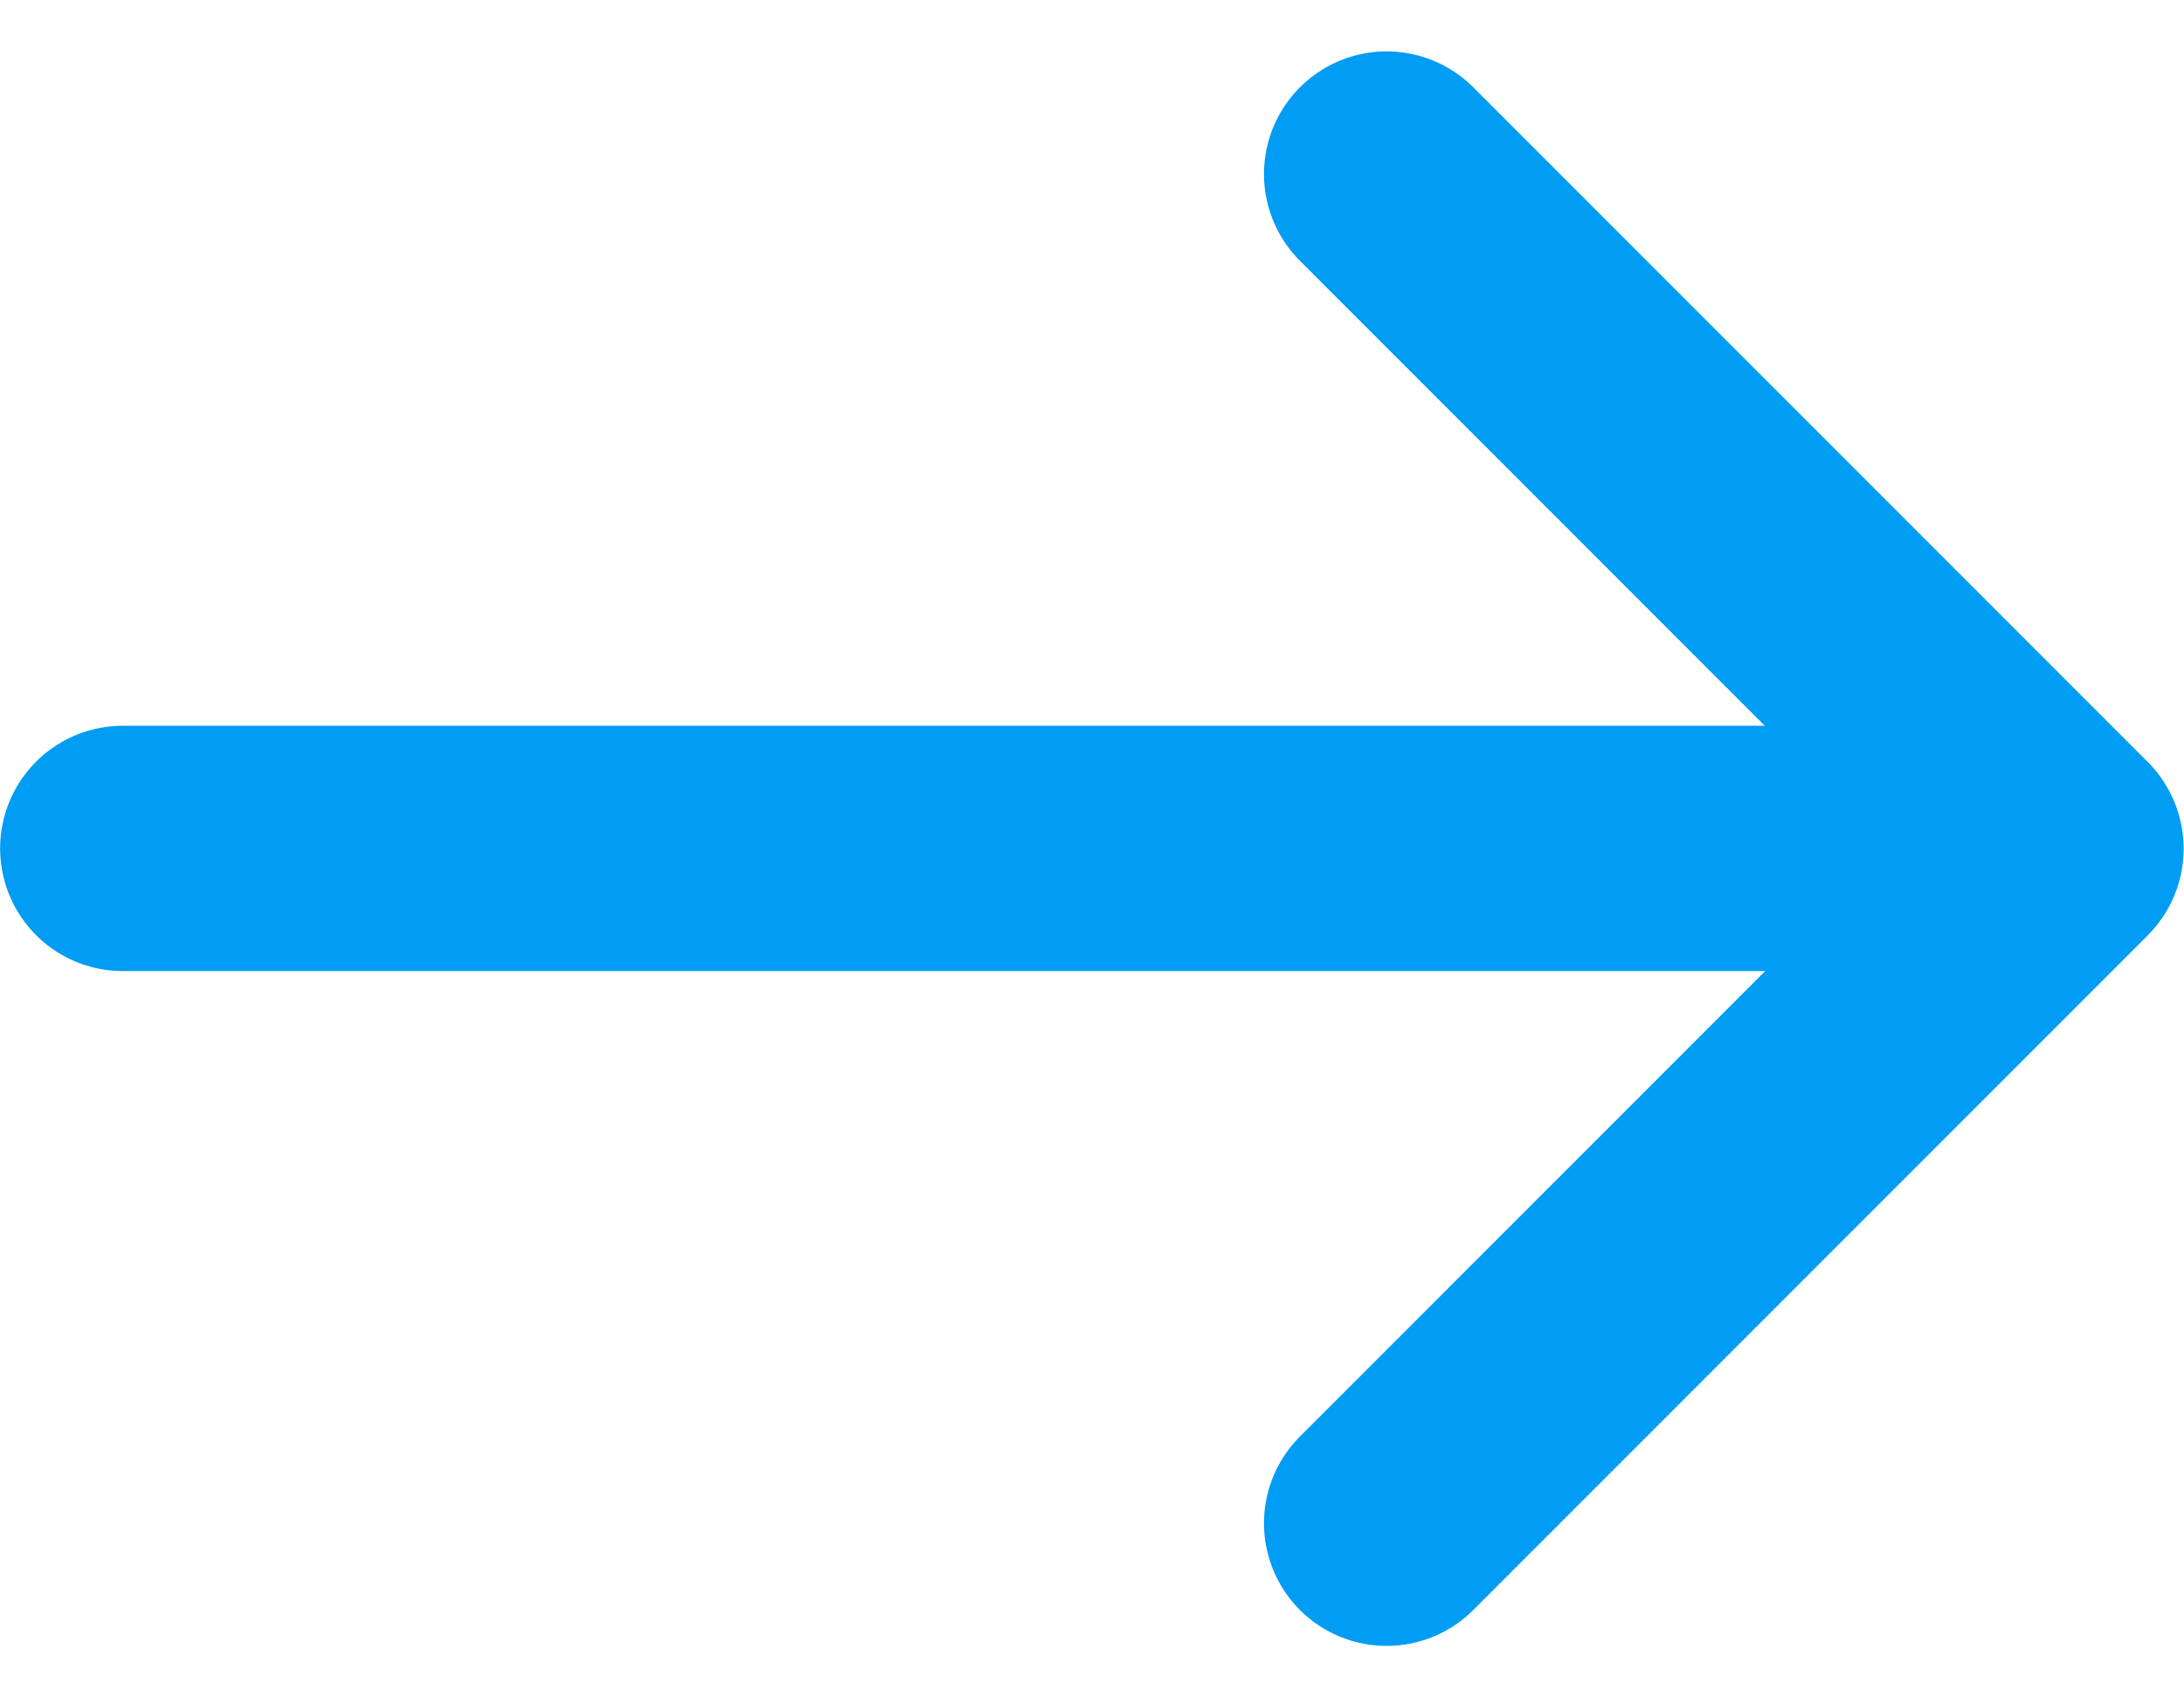
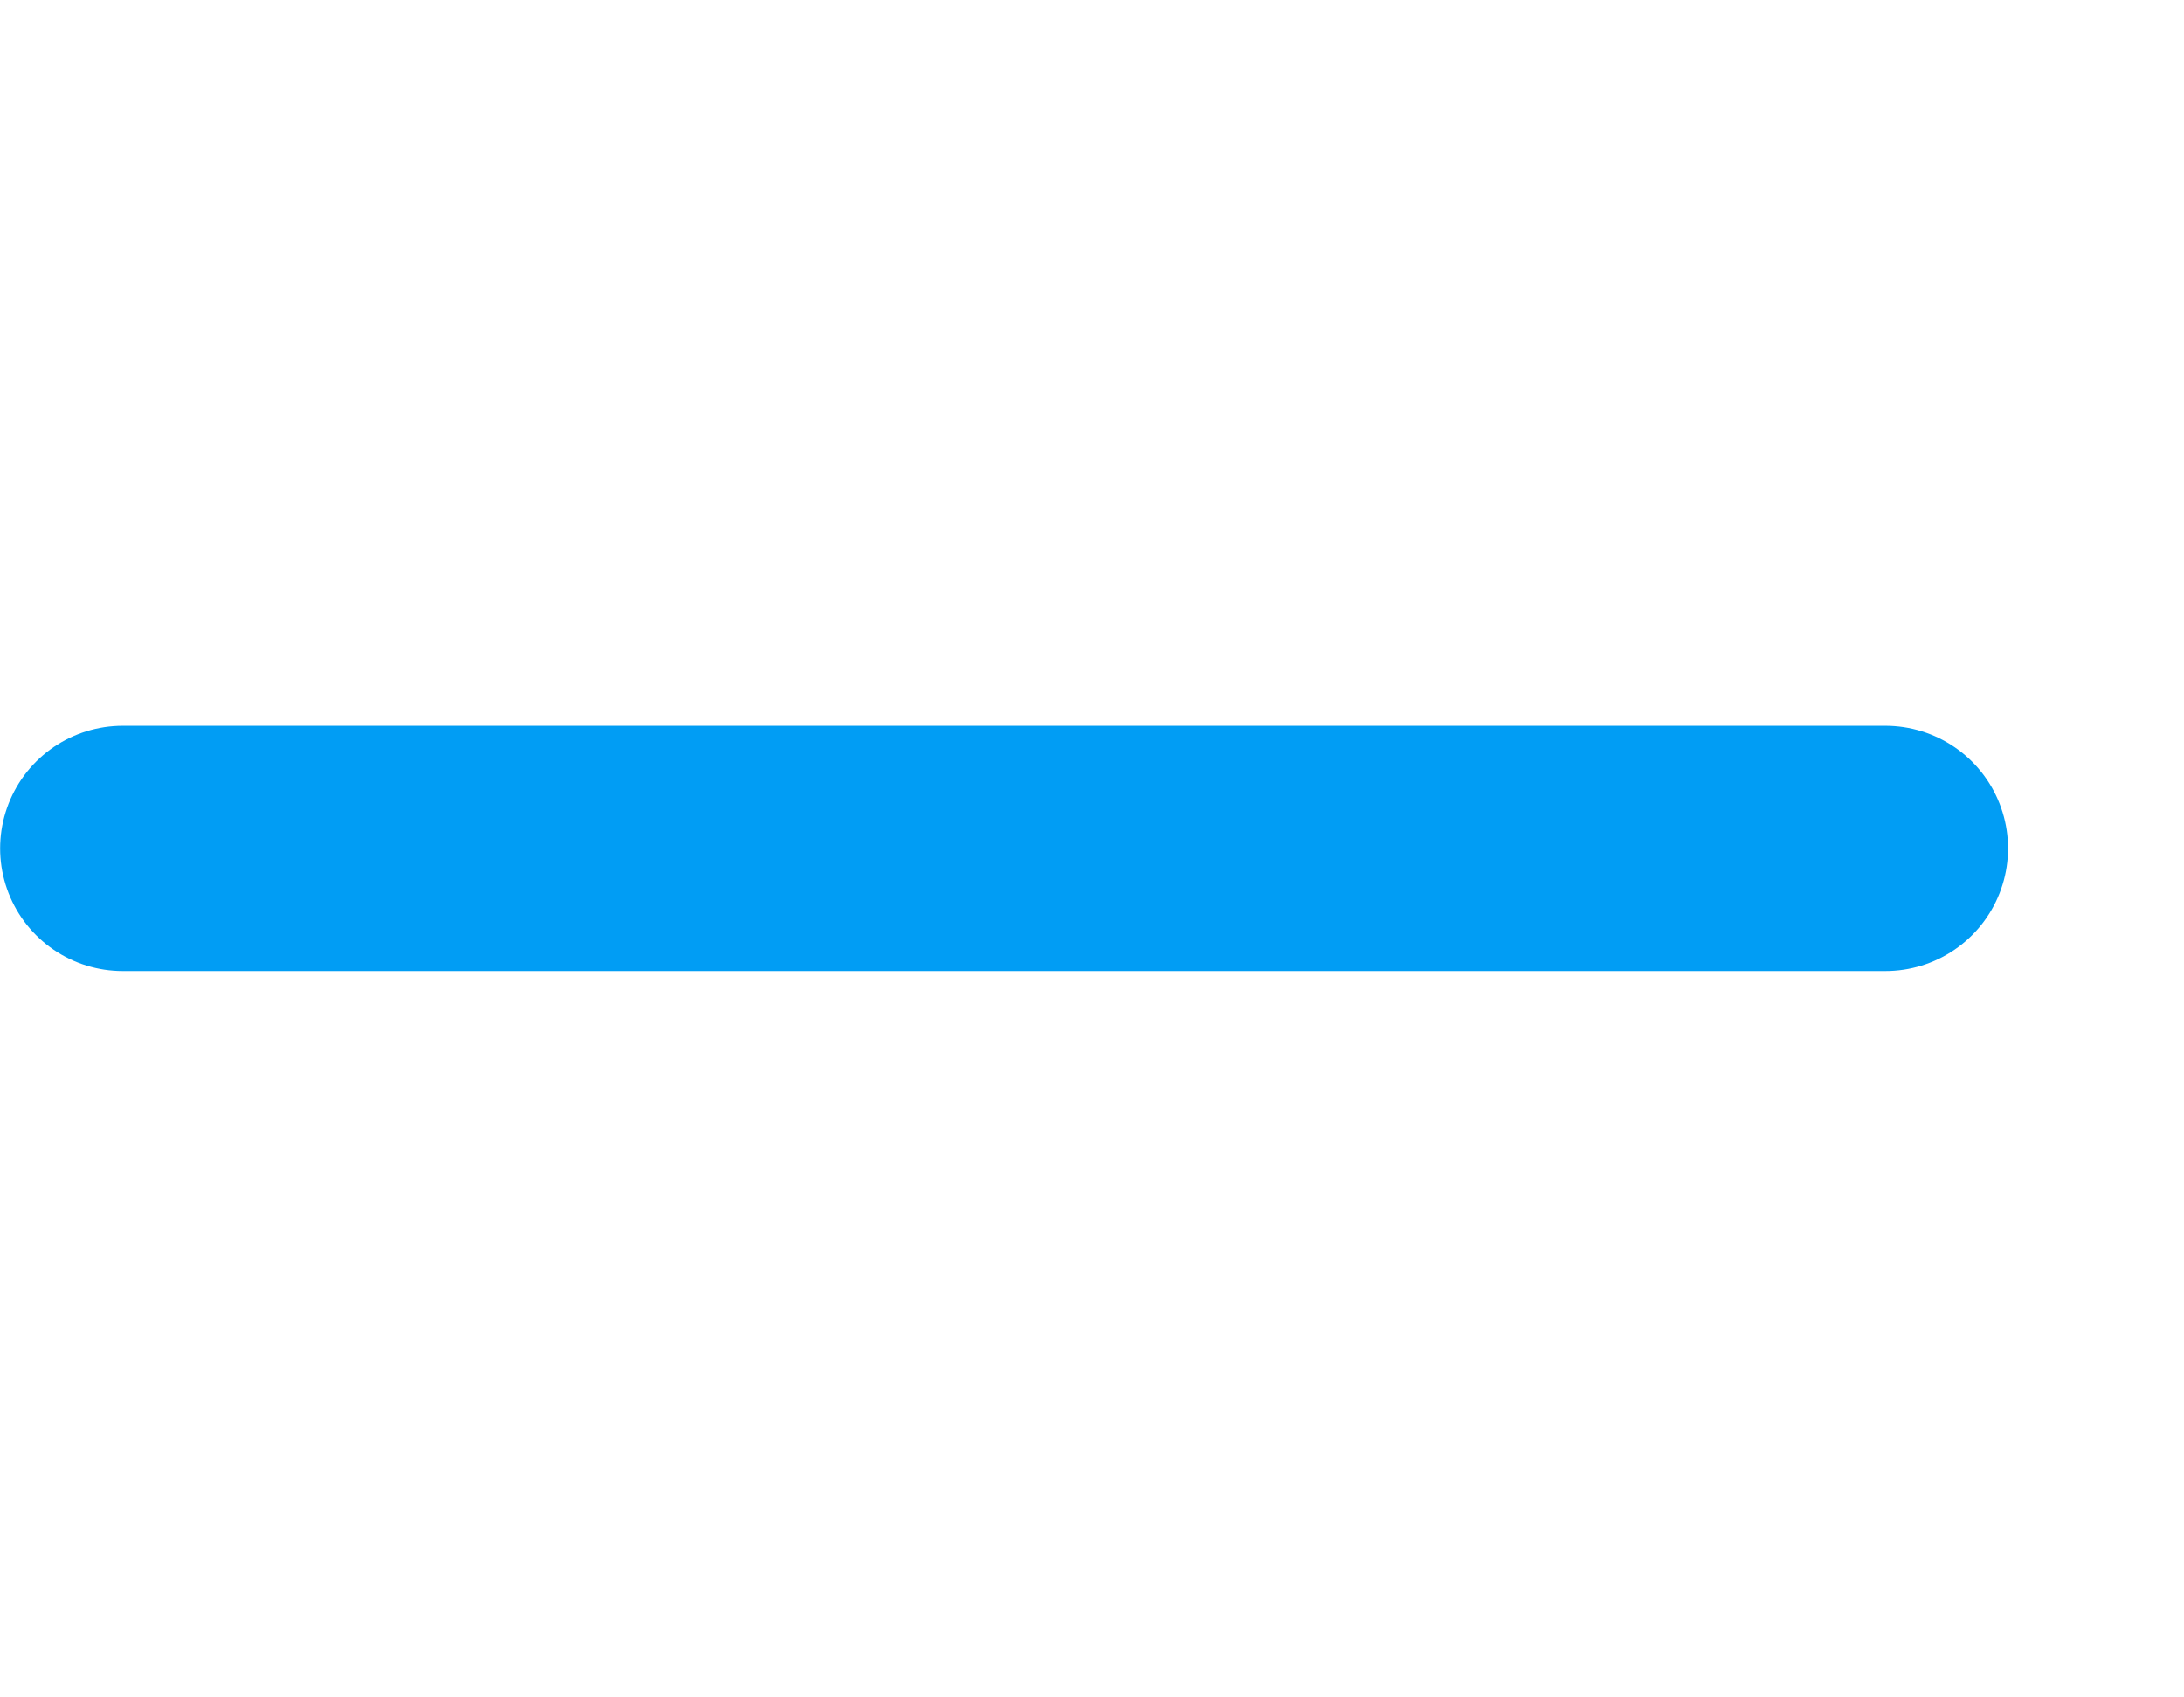
<svg xmlns="http://www.w3.org/2000/svg" width="17.811" height="13.833" viewBox="0 0 17.811 13.833">
  <defs>
    <style>.a{fill:none;stroke:#019df4;stroke-linecap:round;stroke-linejoin:round;stroke-width:2px;}</style>
  </defs>
  <g transform="translate(-3695.199 -1503.152)">
-     <path class="a" d="M3706.507,1515.571l5.5-5.5-5.5-5.5" />
    <line class="a" x1="14.375" transform="translate(3696.2 1510.069)" />
  </g>
</svg>